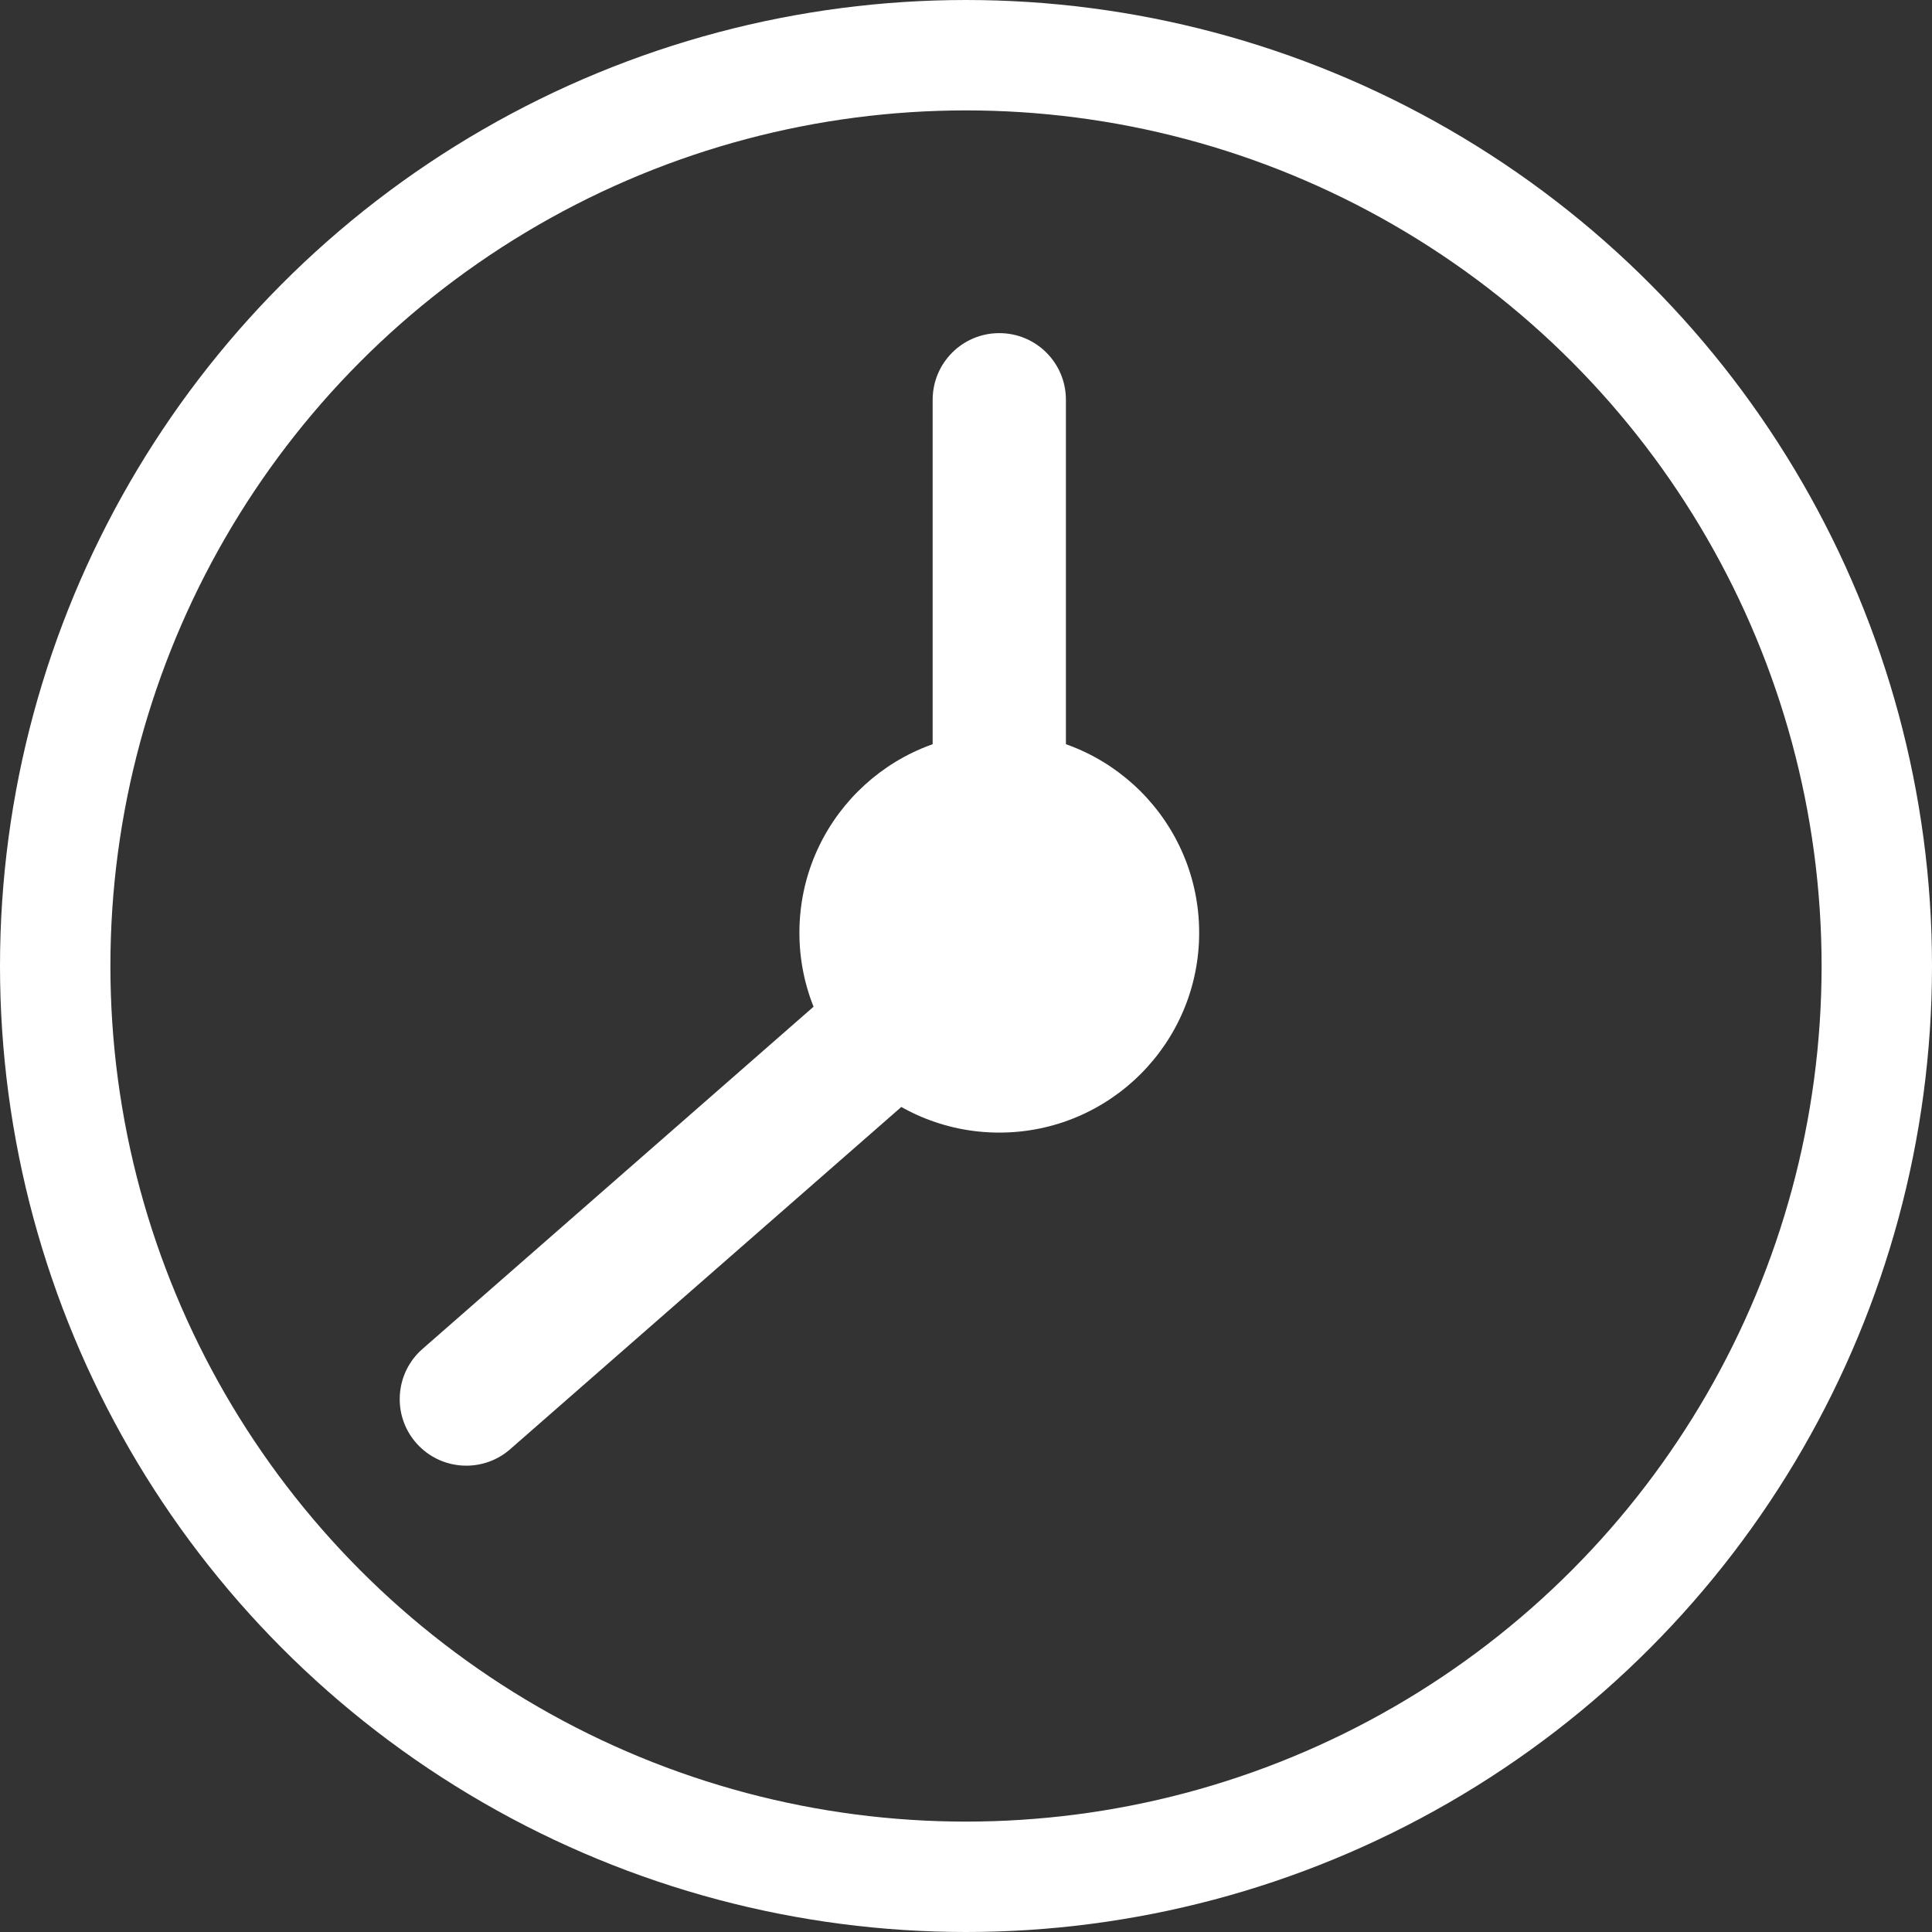
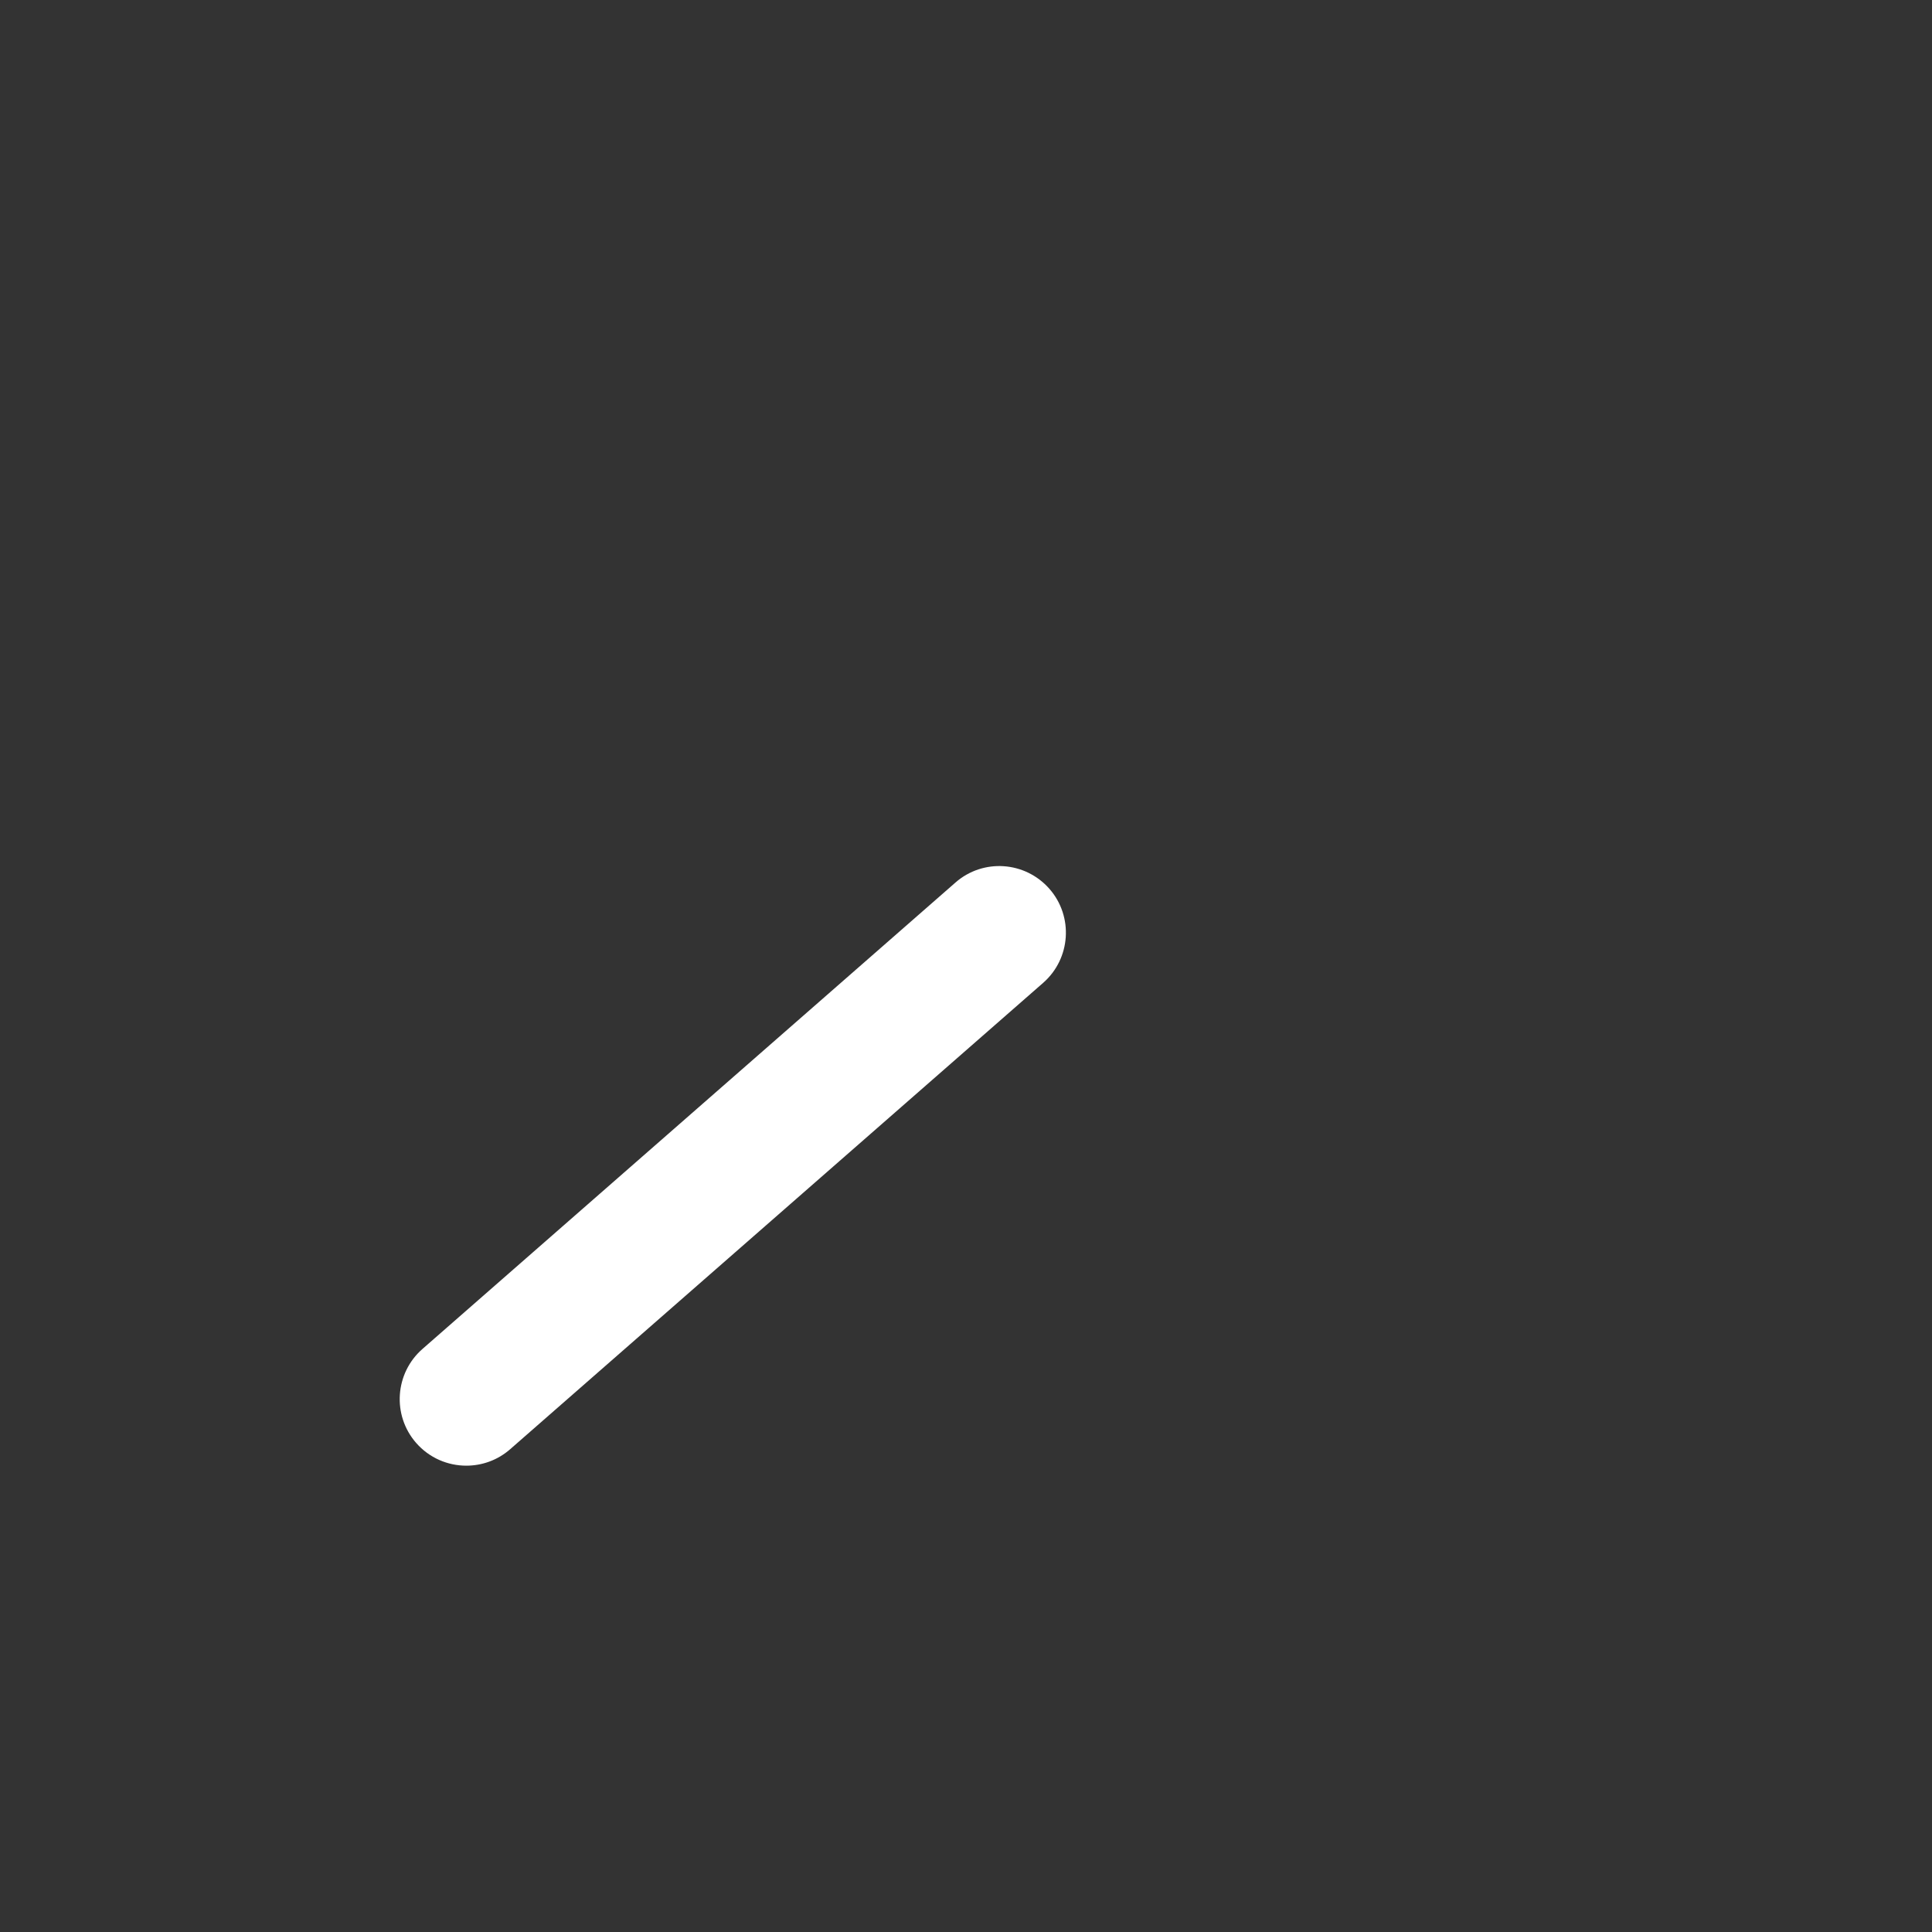
<svg xmlns="http://www.w3.org/2000/svg" width="35" height="35" viewBox="0 0 35 35" fill="none">
  <rect x="0" y="0" width="35" height="35" fill="#333333" stroke="none" />
-   <circle cx="17.5" cy="17.5" r="16.5" stroke="white" stroke-width="2" />
-   <path d="M18.103 20.518C20.103 20.518 21.724 18.897 21.724 16.897C21.724 14.897 20.103 13.276 18.103 13.276C16.104 13.276 14.482 14.897 14.482 16.897C14.482 18.897 16.104 20.518 18.103 20.518Z" fill="white" />
-   <path d="M18.103 18.104C17.436 18.104 16.896 17.565 16.896 16.897V7.242C16.896 6.575 17.436 6.035 18.103 6.035C18.771 6.035 19.31 6.575 19.31 7.242V16.897C19.31 17.565 18.771 18.104 18.103 18.104Z" fill="white" />
  <path d="M8.448 26.552C8.112 26.552 7.778 26.413 7.539 26.14C7.101 25.639 7.152 24.876 7.654 24.437L17.309 15.988C17.809 15.549 18.571 15.6 19.012 16.103C19.45 16.604 19.399 17.367 18.897 17.806L9.242 26.254C9.014 26.454 8.73 26.552 8.448 26.552Z" fill="white" />
</svg>